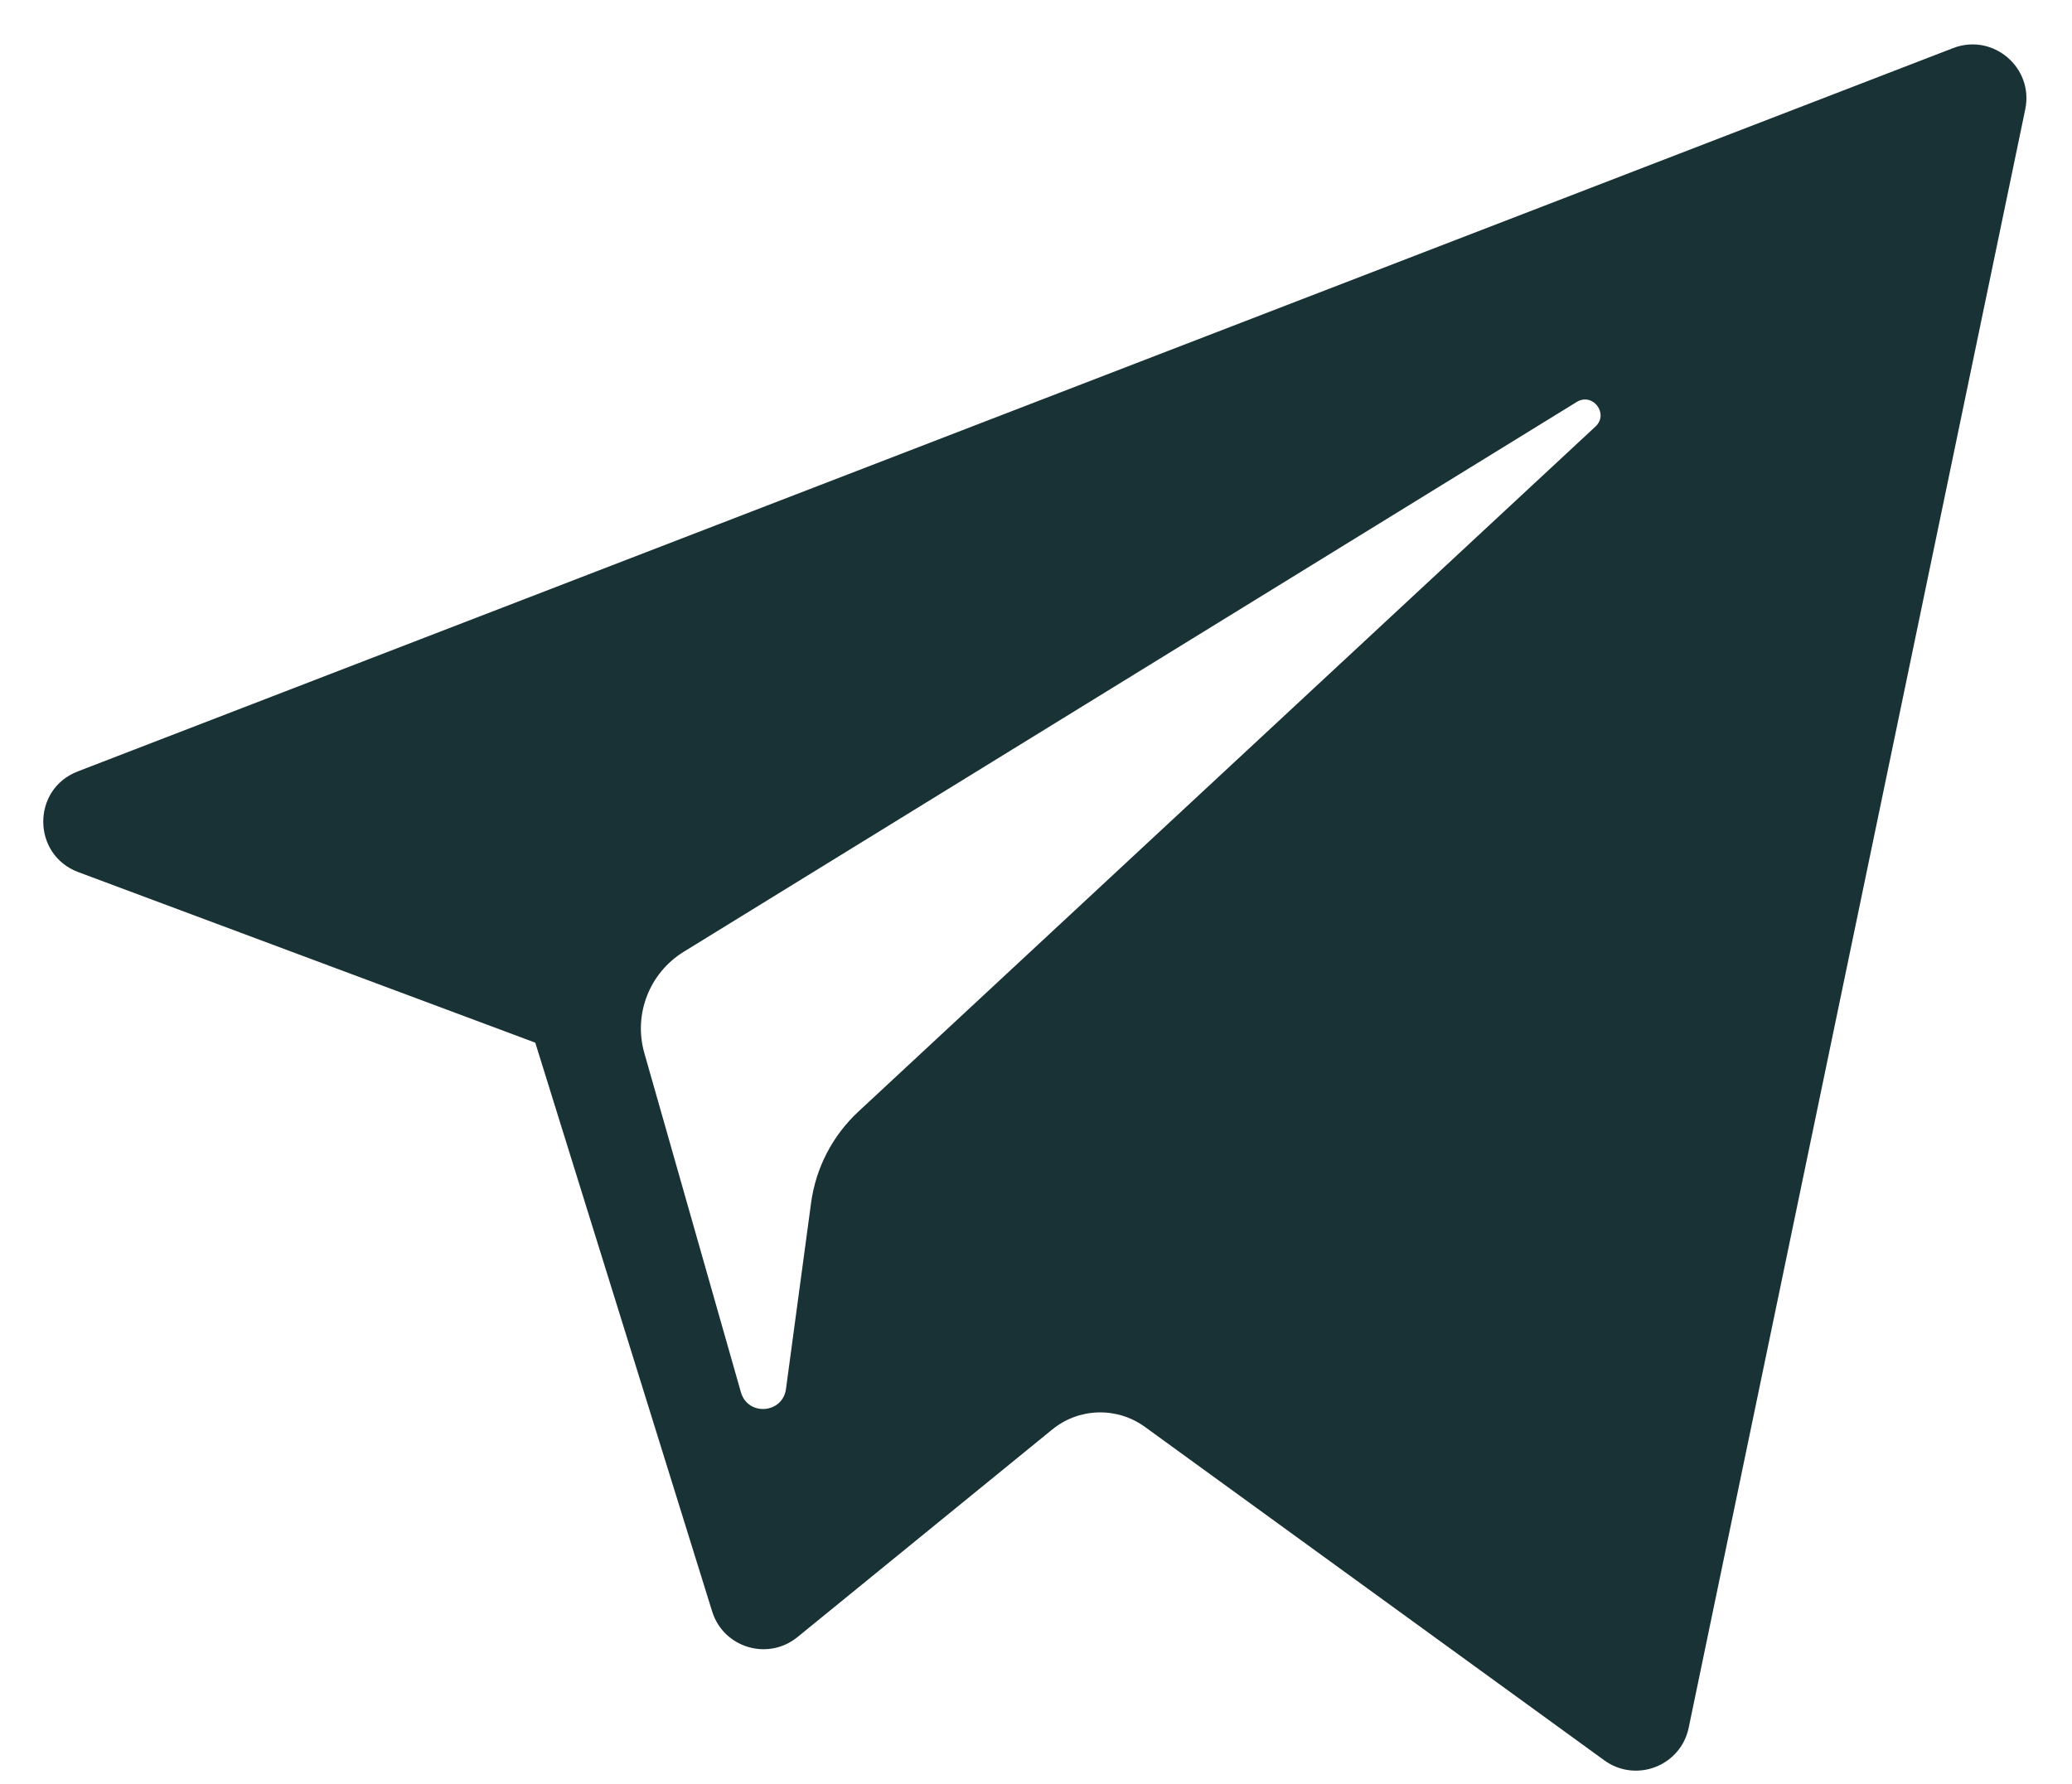
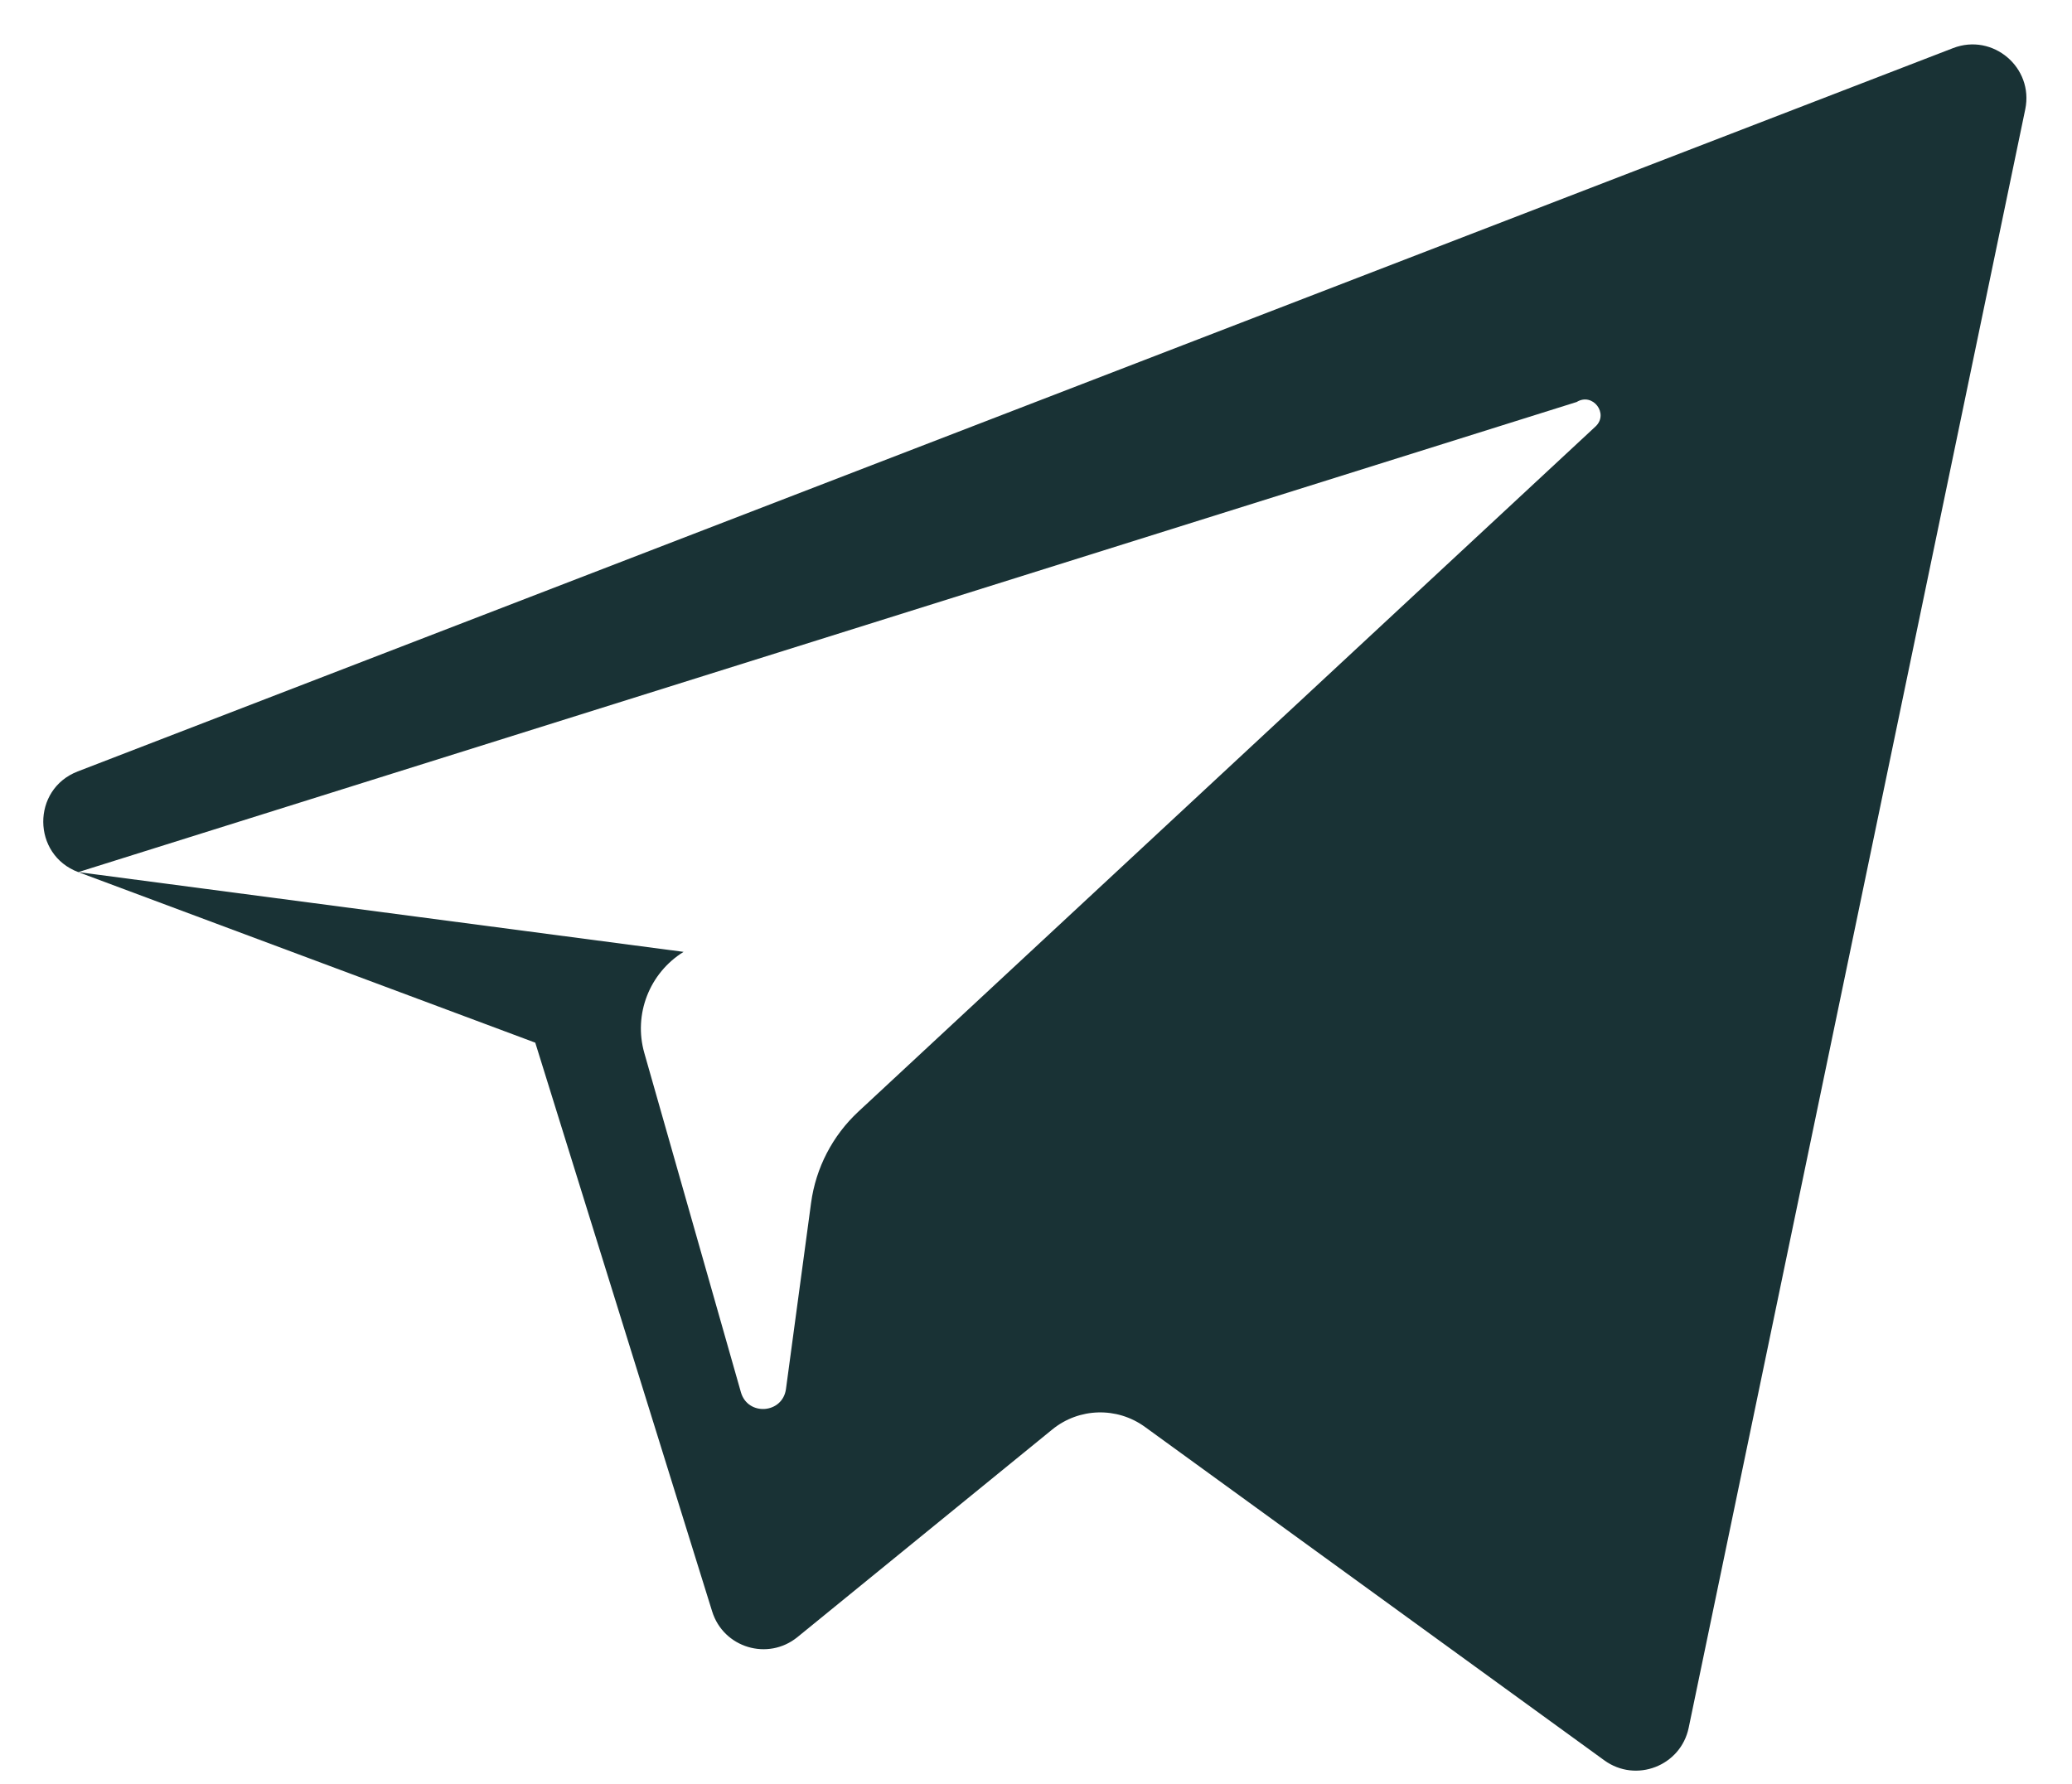
<svg xmlns="http://www.w3.org/2000/svg" width="36" height="31" viewBox="0 0 36 31" fill="none">
-   <path d="M1.36 15.156L9.3 18.12L12.373 28.003C12.569 28.636 13.343 28.869 13.857 28.449L18.283 24.842C18.747 24.464 19.407 24.445 19.892 24.797L27.874 30.592C28.424 30.991 29.202 30.69 29.34 30.026L35.188 1.899C35.338 1.174 34.625 0.569 33.934 0.836L1.351 13.406C0.547 13.716 0.554 14.854 1.36 15.156ZM11.877 16.542L27.394 6.986C27.673 6.814 27.96 7.191 27.72 7.413L14.915 19.317C14.464 19.736 14.174 20.297 14.092 20.905L13.656 24.138C13.598 24.57 12.992 24.613 12.873 24.195L11.195 18.3C11.003 17.628 11.283 16.909 11.877 16.542Z" fill="#193235" />
+   <path d="M1.36 15.156L9.3 18.12L12.373 28.003C12.569 28.636 13.343 28.869 13.857 28.449L18.283 24.842C18.747 24.464 19.407 24.445 19.892 24.797L27.874 30.592C28.424 30.991 29.202 30.69 29.34 30.026L35.188 1.899C35.338 1.174 34.625 0.569 33.934 0.836L1.351 13.406C0.547 13.716 0.554 14.854 1.36 15.156ZL27.394 6.986C27.673 6.814 27.96 7.191 27.72 7.413L14.915 19.317C14.464 19.736 14.174 20.297 14.092 20.905L13.656 24.138C13.598 24.57 12.992 24.613 12.873 24.195L11.195 18.3C11.003 17.628 11.283 16.909 11.877 16.542Z" fill="#193235" />
</svg>